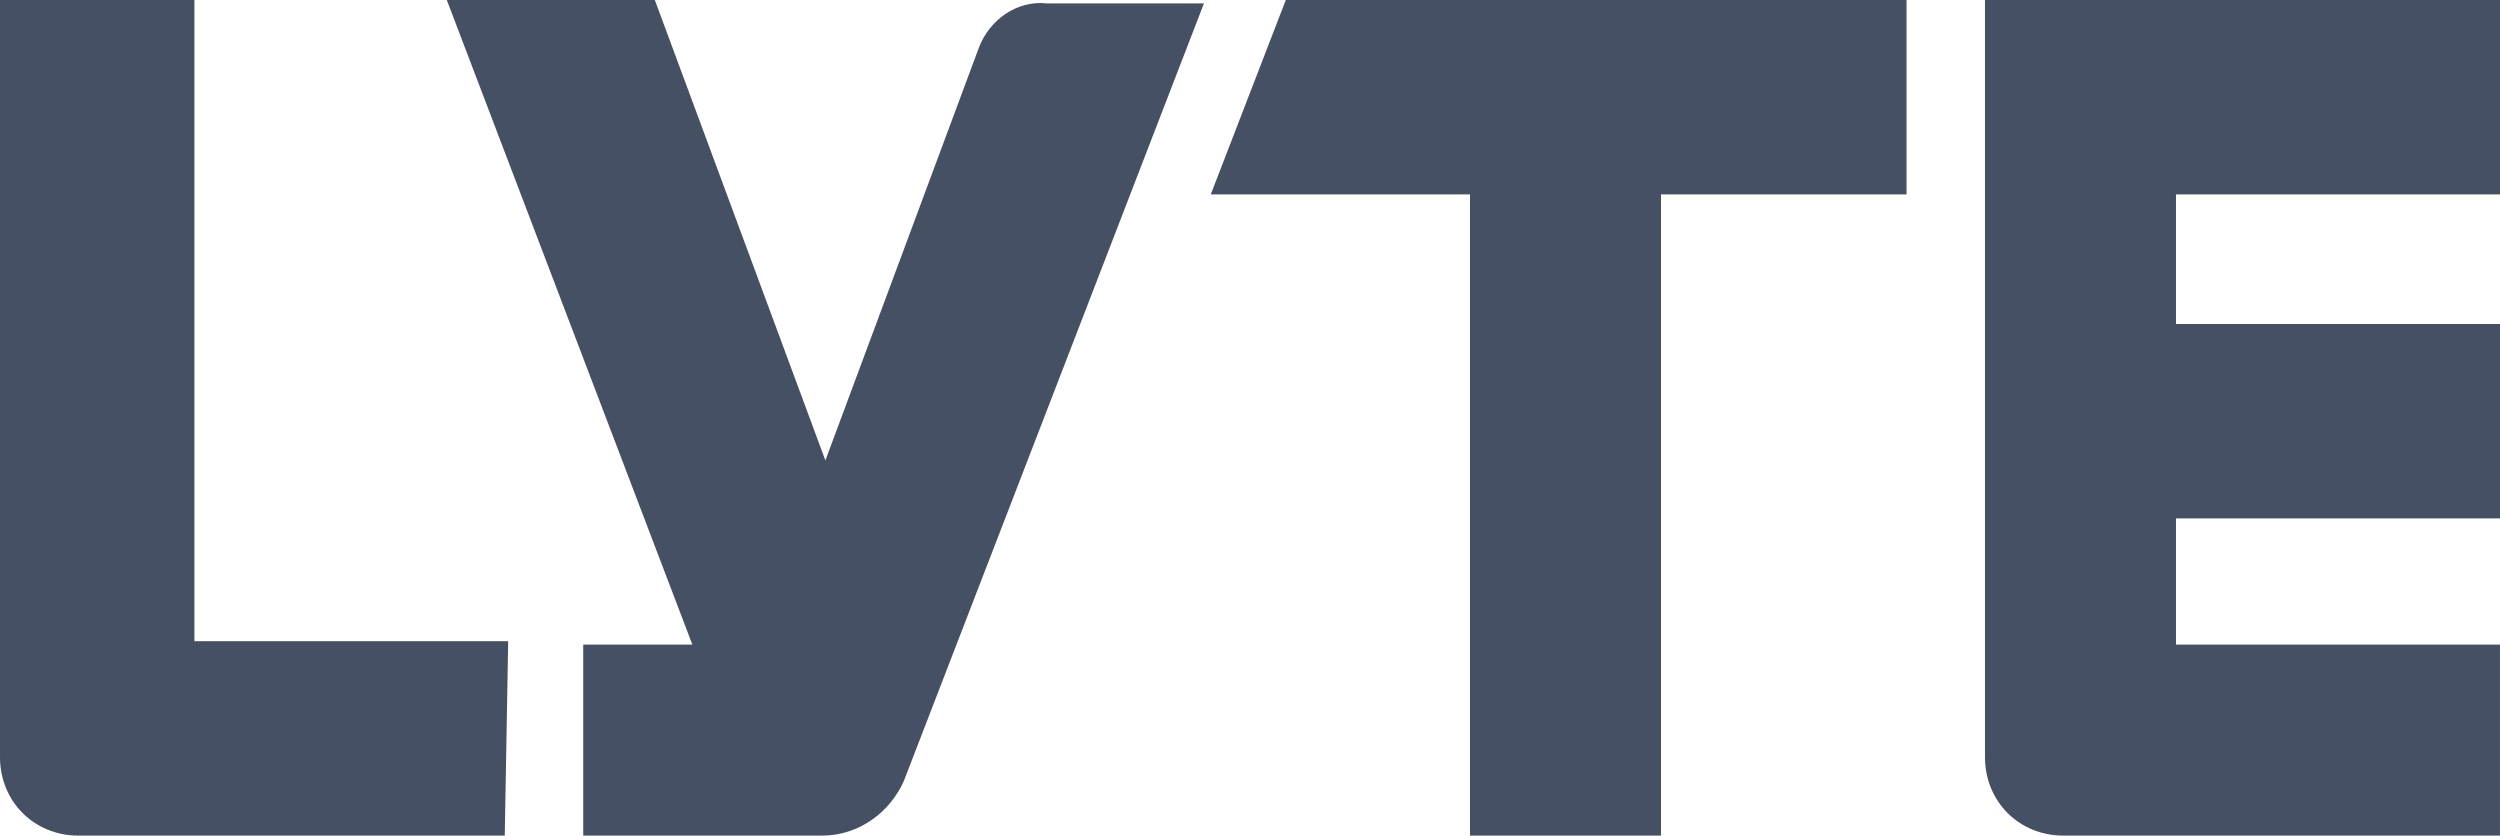
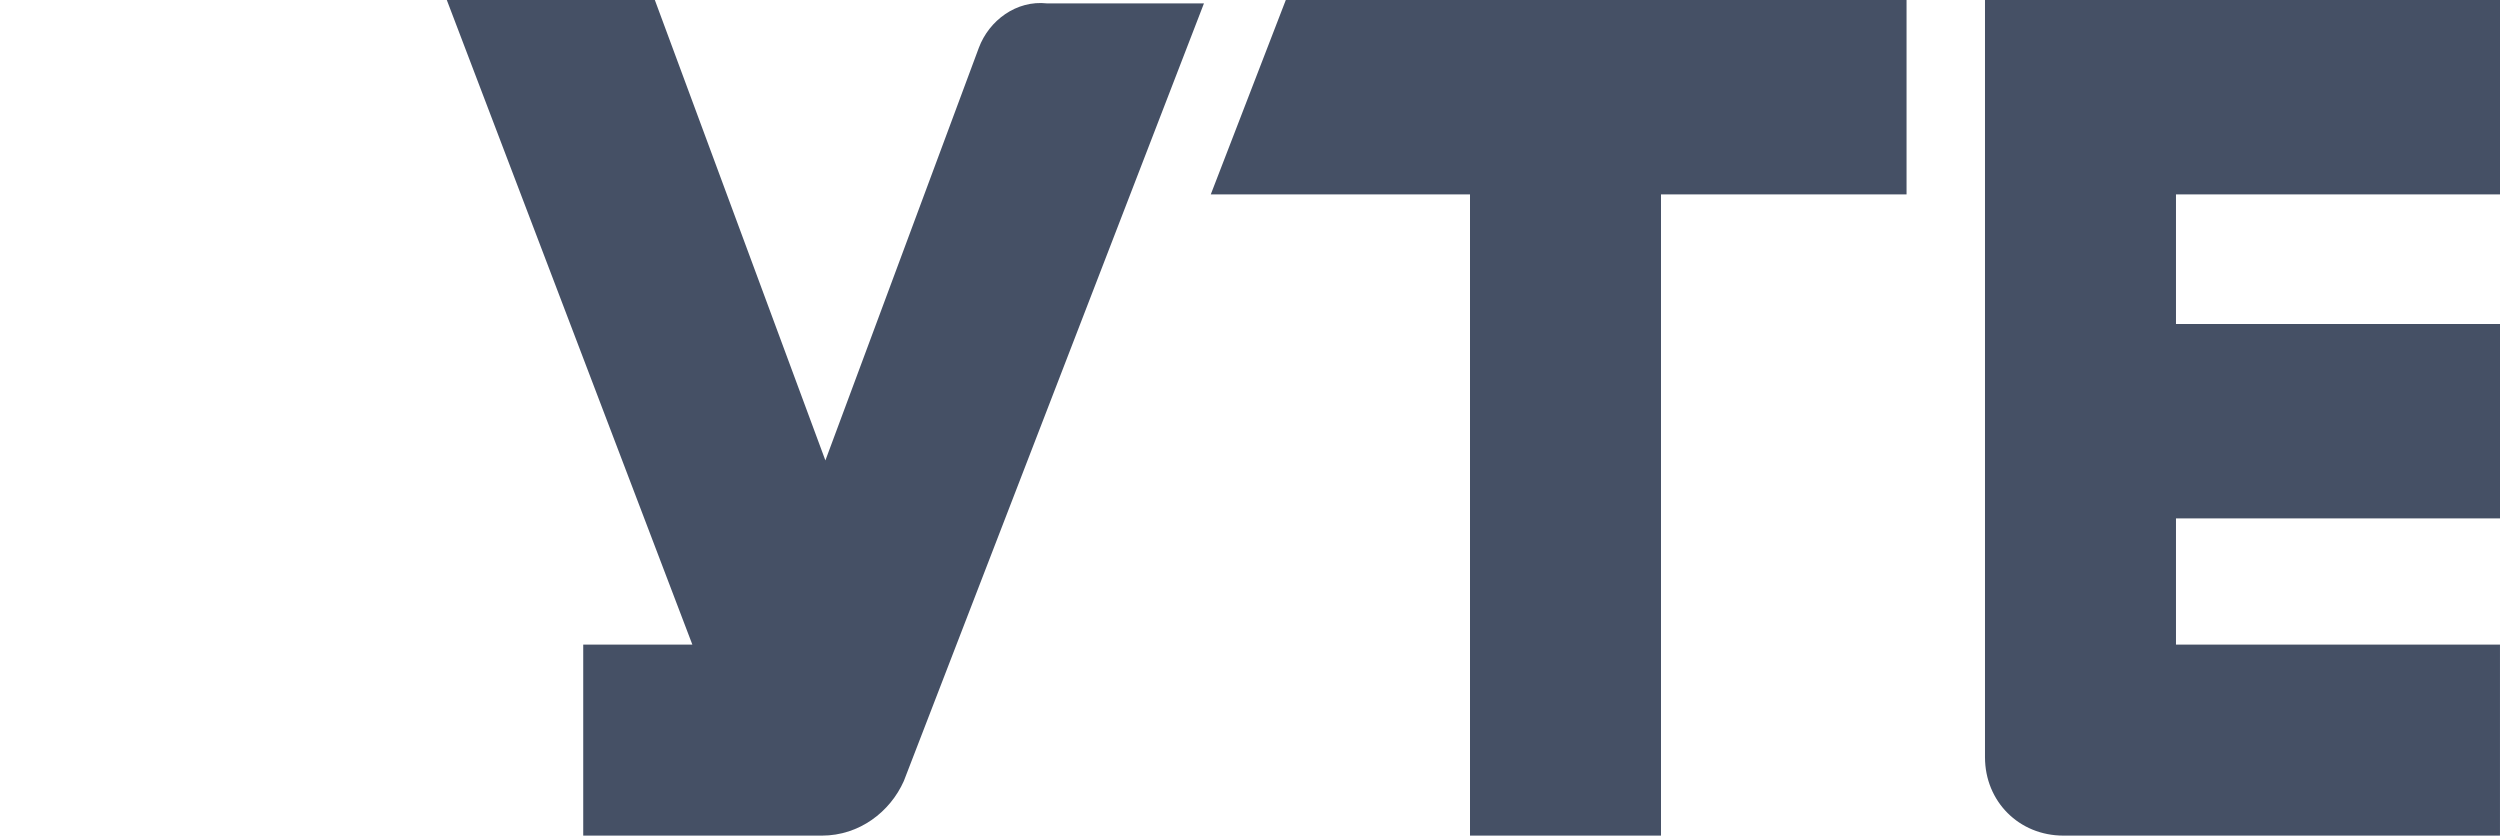
<svg xmlns="http://www.w3.org/2000/svg" version="1.1" id="Layer_1" x="0px" y="0px" viewBox="0 0 89.755 30" style="enable-background:new 0 0 89.755 30;" xml:space="preserve">
  <style type="text/css">
	.st0{fill:#455065;}
</style>
  <g>
    <g>
      <g>
-         <path class="st0" d="M18.122,30H2.816C1.224,30,0,28.776,0,27.184V0h6.98v23.02h11.265L18.122,30L18.122,30z" />
-       </g>
+         </g>
      <path class="st0" d="M35.143,1.714l-5.51,14.816L23.51,0h-7.469l8.816,23.143h-3.918V30h8.571c1.347,0,2.449-0.857,2.939-1.959    L43.224,0.122h-5.633C36.49,0,35.51,0.735,35.143,1.714z" />
      <polygon class="st0" points="46.163,0 43.469,6.98 52.776,6.98 52.776,30 59.633,30 59.633,6.98 68.449,6.98 68.449,0   " />
      <path class="st0" d="M78.245,6.98h11.51V0h-18.49v27.184c0,1.592,1.224,2.816,2.816,2.816h15.673v-6.857H78.122v-4.531h11.633    v-6.98H78.122V6.98H78.245z" />
    </g>
  </g>
</svg>